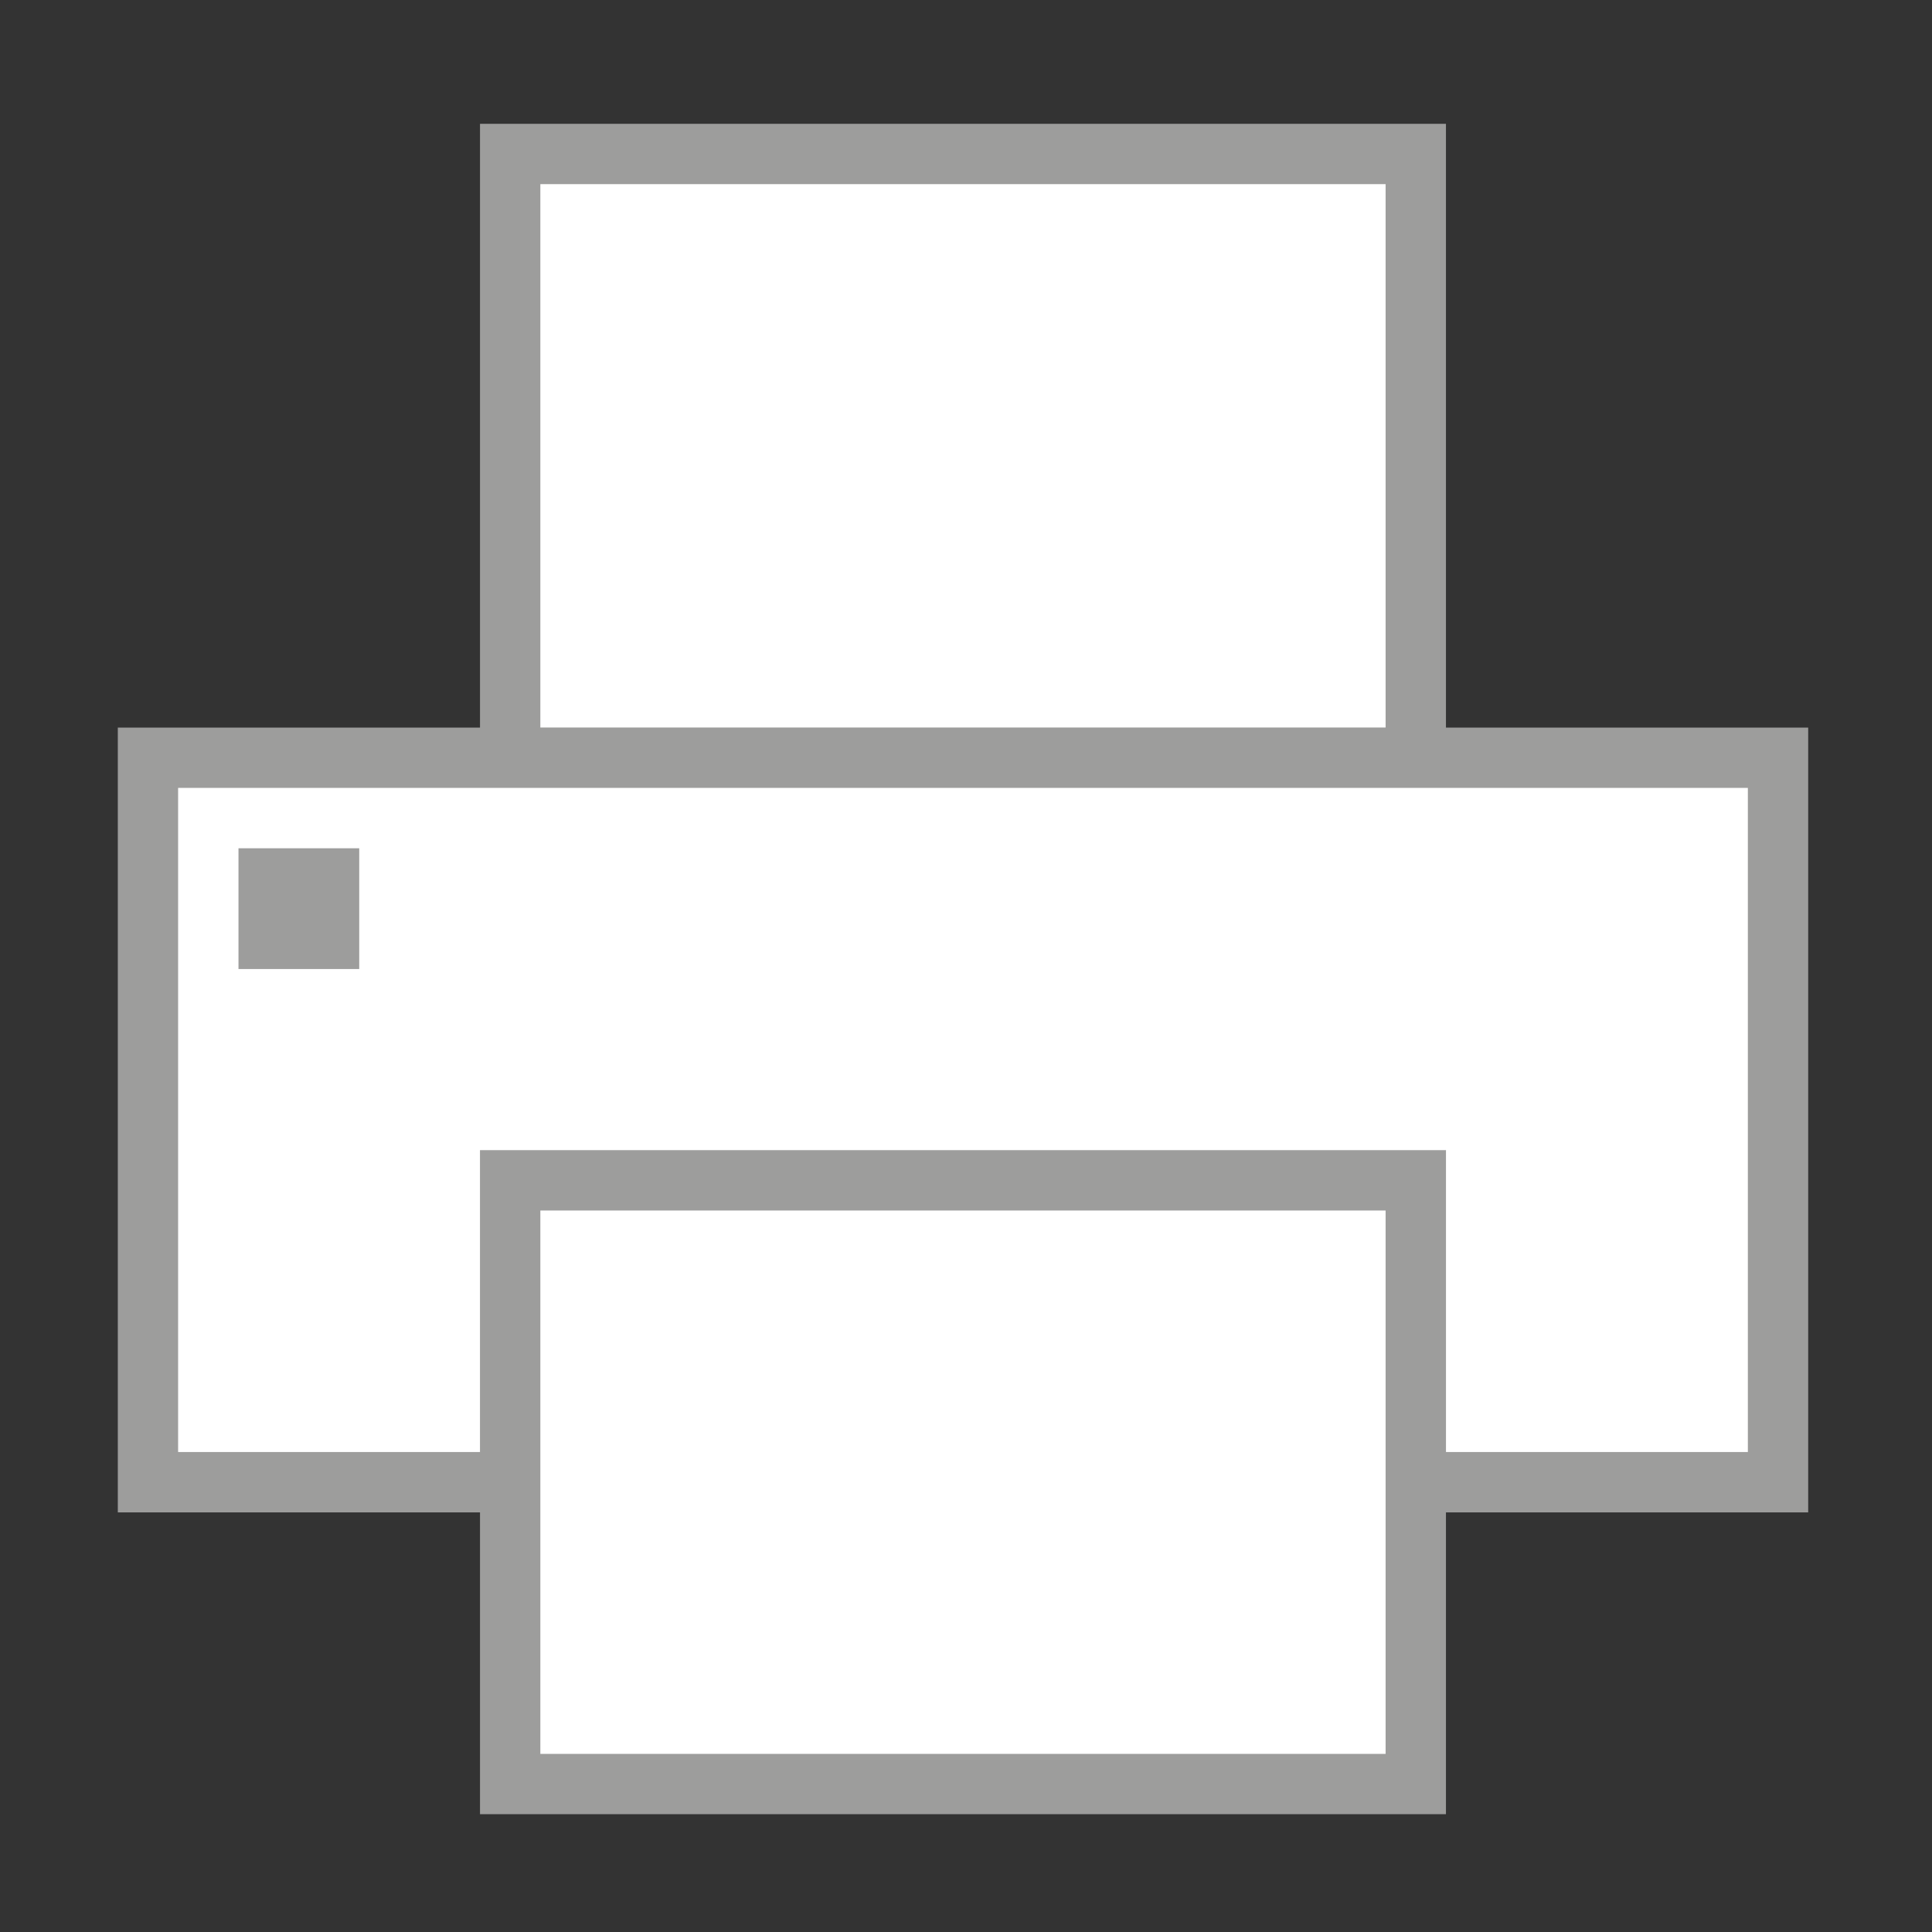
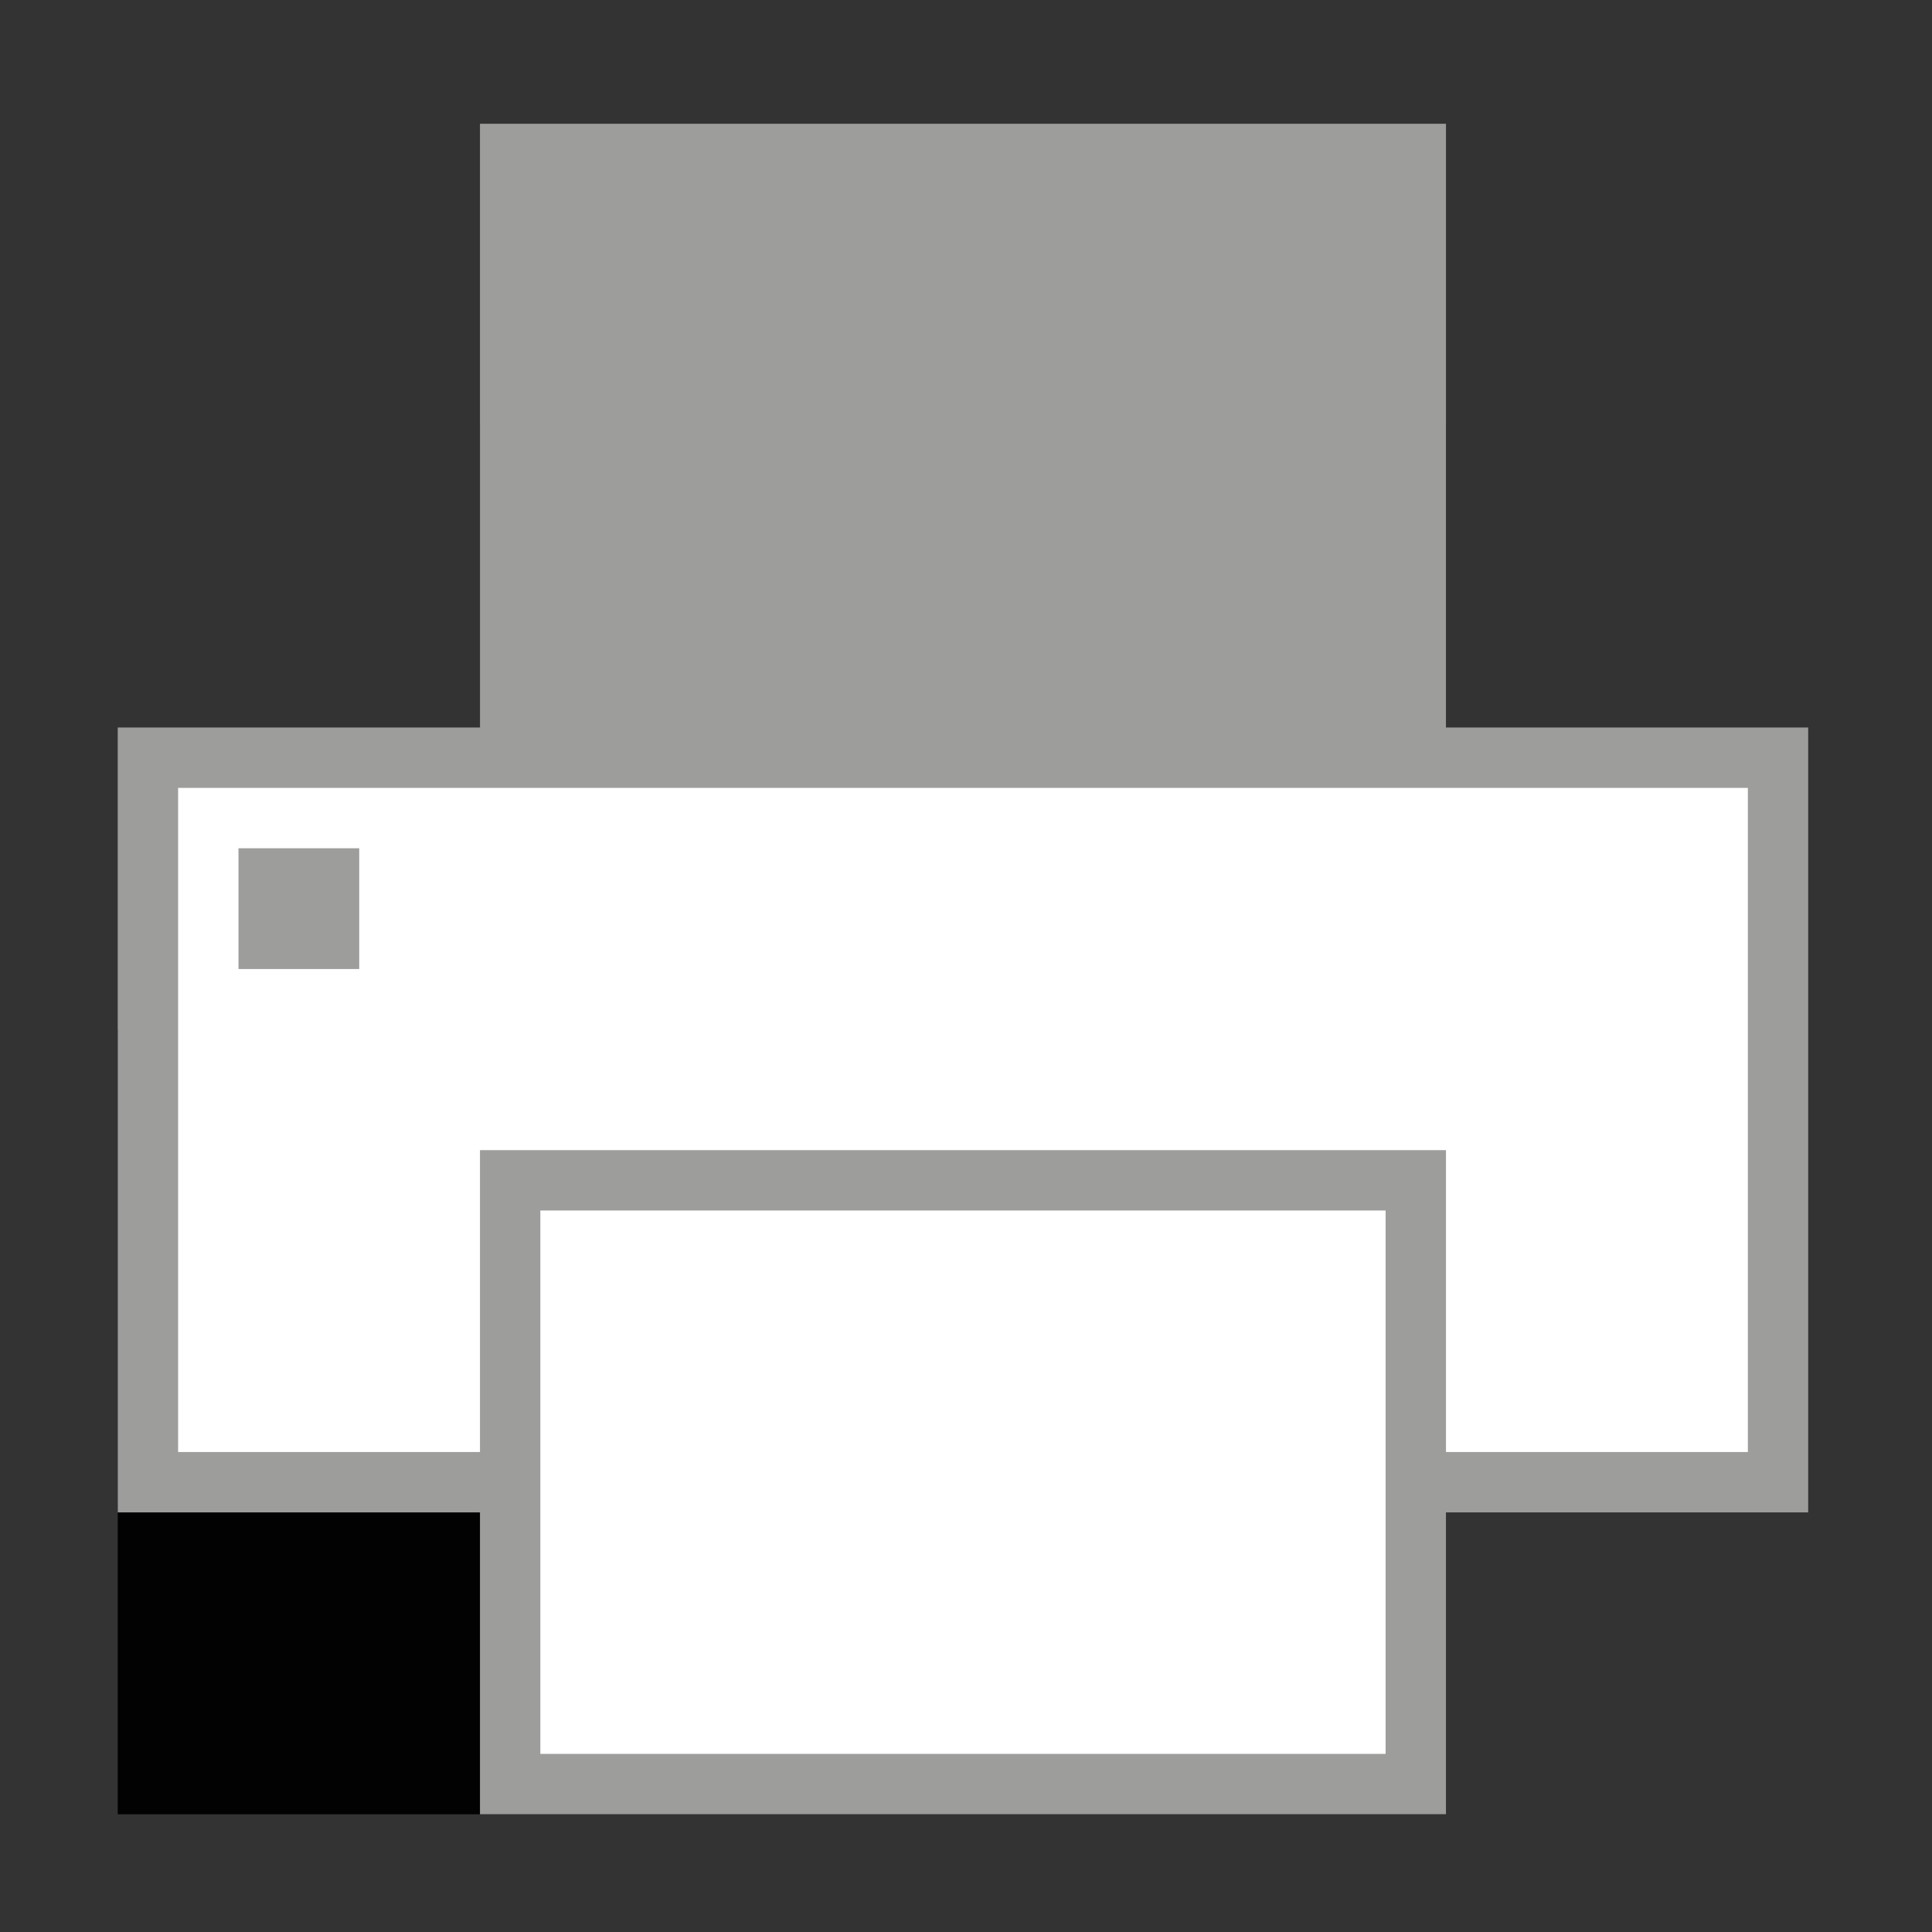
<svg xmlns="http://www.w3.org/2000/svg" version="1.1" id="Ebene_1" x="0px" y="0px" viewBox="0 0 64 64" style="enable-background:new 0 0 64 64;" xml:space="preserve">
  <rect x="0" y="0" width="64" height="64" fill="#333333" stroke="none" />
  <style type="text/css">
	.st0{fill:#020203;}
	.st1{fill:#9D9D9C;}
	.st2{fill:#FFFFFF;}
</style>
-   <path class="st0" d="M59.9,24.1v26h-12v10h-32v-10h-12v-26h12v-20h32v20 M17.9,24.1h28v-18h-28 M45.9,40.1h-28v18h28 M57.9,26.1h-52  v22h10v-10h32v10h10 M7.9,28.1h4v4h-4C7.9,32.1,7.9,28.1,7.9,28.1z" />
+   <path class="st0" d="M59.9,24.1v26h-12v10h-32h-12v-26h12v-20h32v20 M17.9,24.1h28v-18h-28 M45.9,40.1h-28v18h28 M57.9,26.1h-52  v22h10v-10h32v10h10 M7.9,28.1h4v4h-4C7.9,32.1,7.9,28.1,7.9,28.1z" />
  <polygon class="st1" points="47.9,24.1 47.9,4.1 15.9,4.1 15.9,24.1 3.9,24.1 3.9,50.1 15.9,50.1 15.9,60.1 47.9,60.1 47.9,50.1   59.9,50.1 59.9,24.1 " />
  <g>
-     <rect x="17.9" y="6.1" class="st2" width="28" height="18" />
    <rect x="17.9" y="40.1" class="st2" width="28" height="18" />
    <polygon class="st2" points="57.9,48.1 47.9,48.1 47.9,38.1 15.9,38.1 15.9,48.1 5.9,48.1 5.9,26.1 57.9,26.1  " />
  </g>
  <rect x="7.9" y="28.1" class="st1" width="4" height="4" />
</svg>